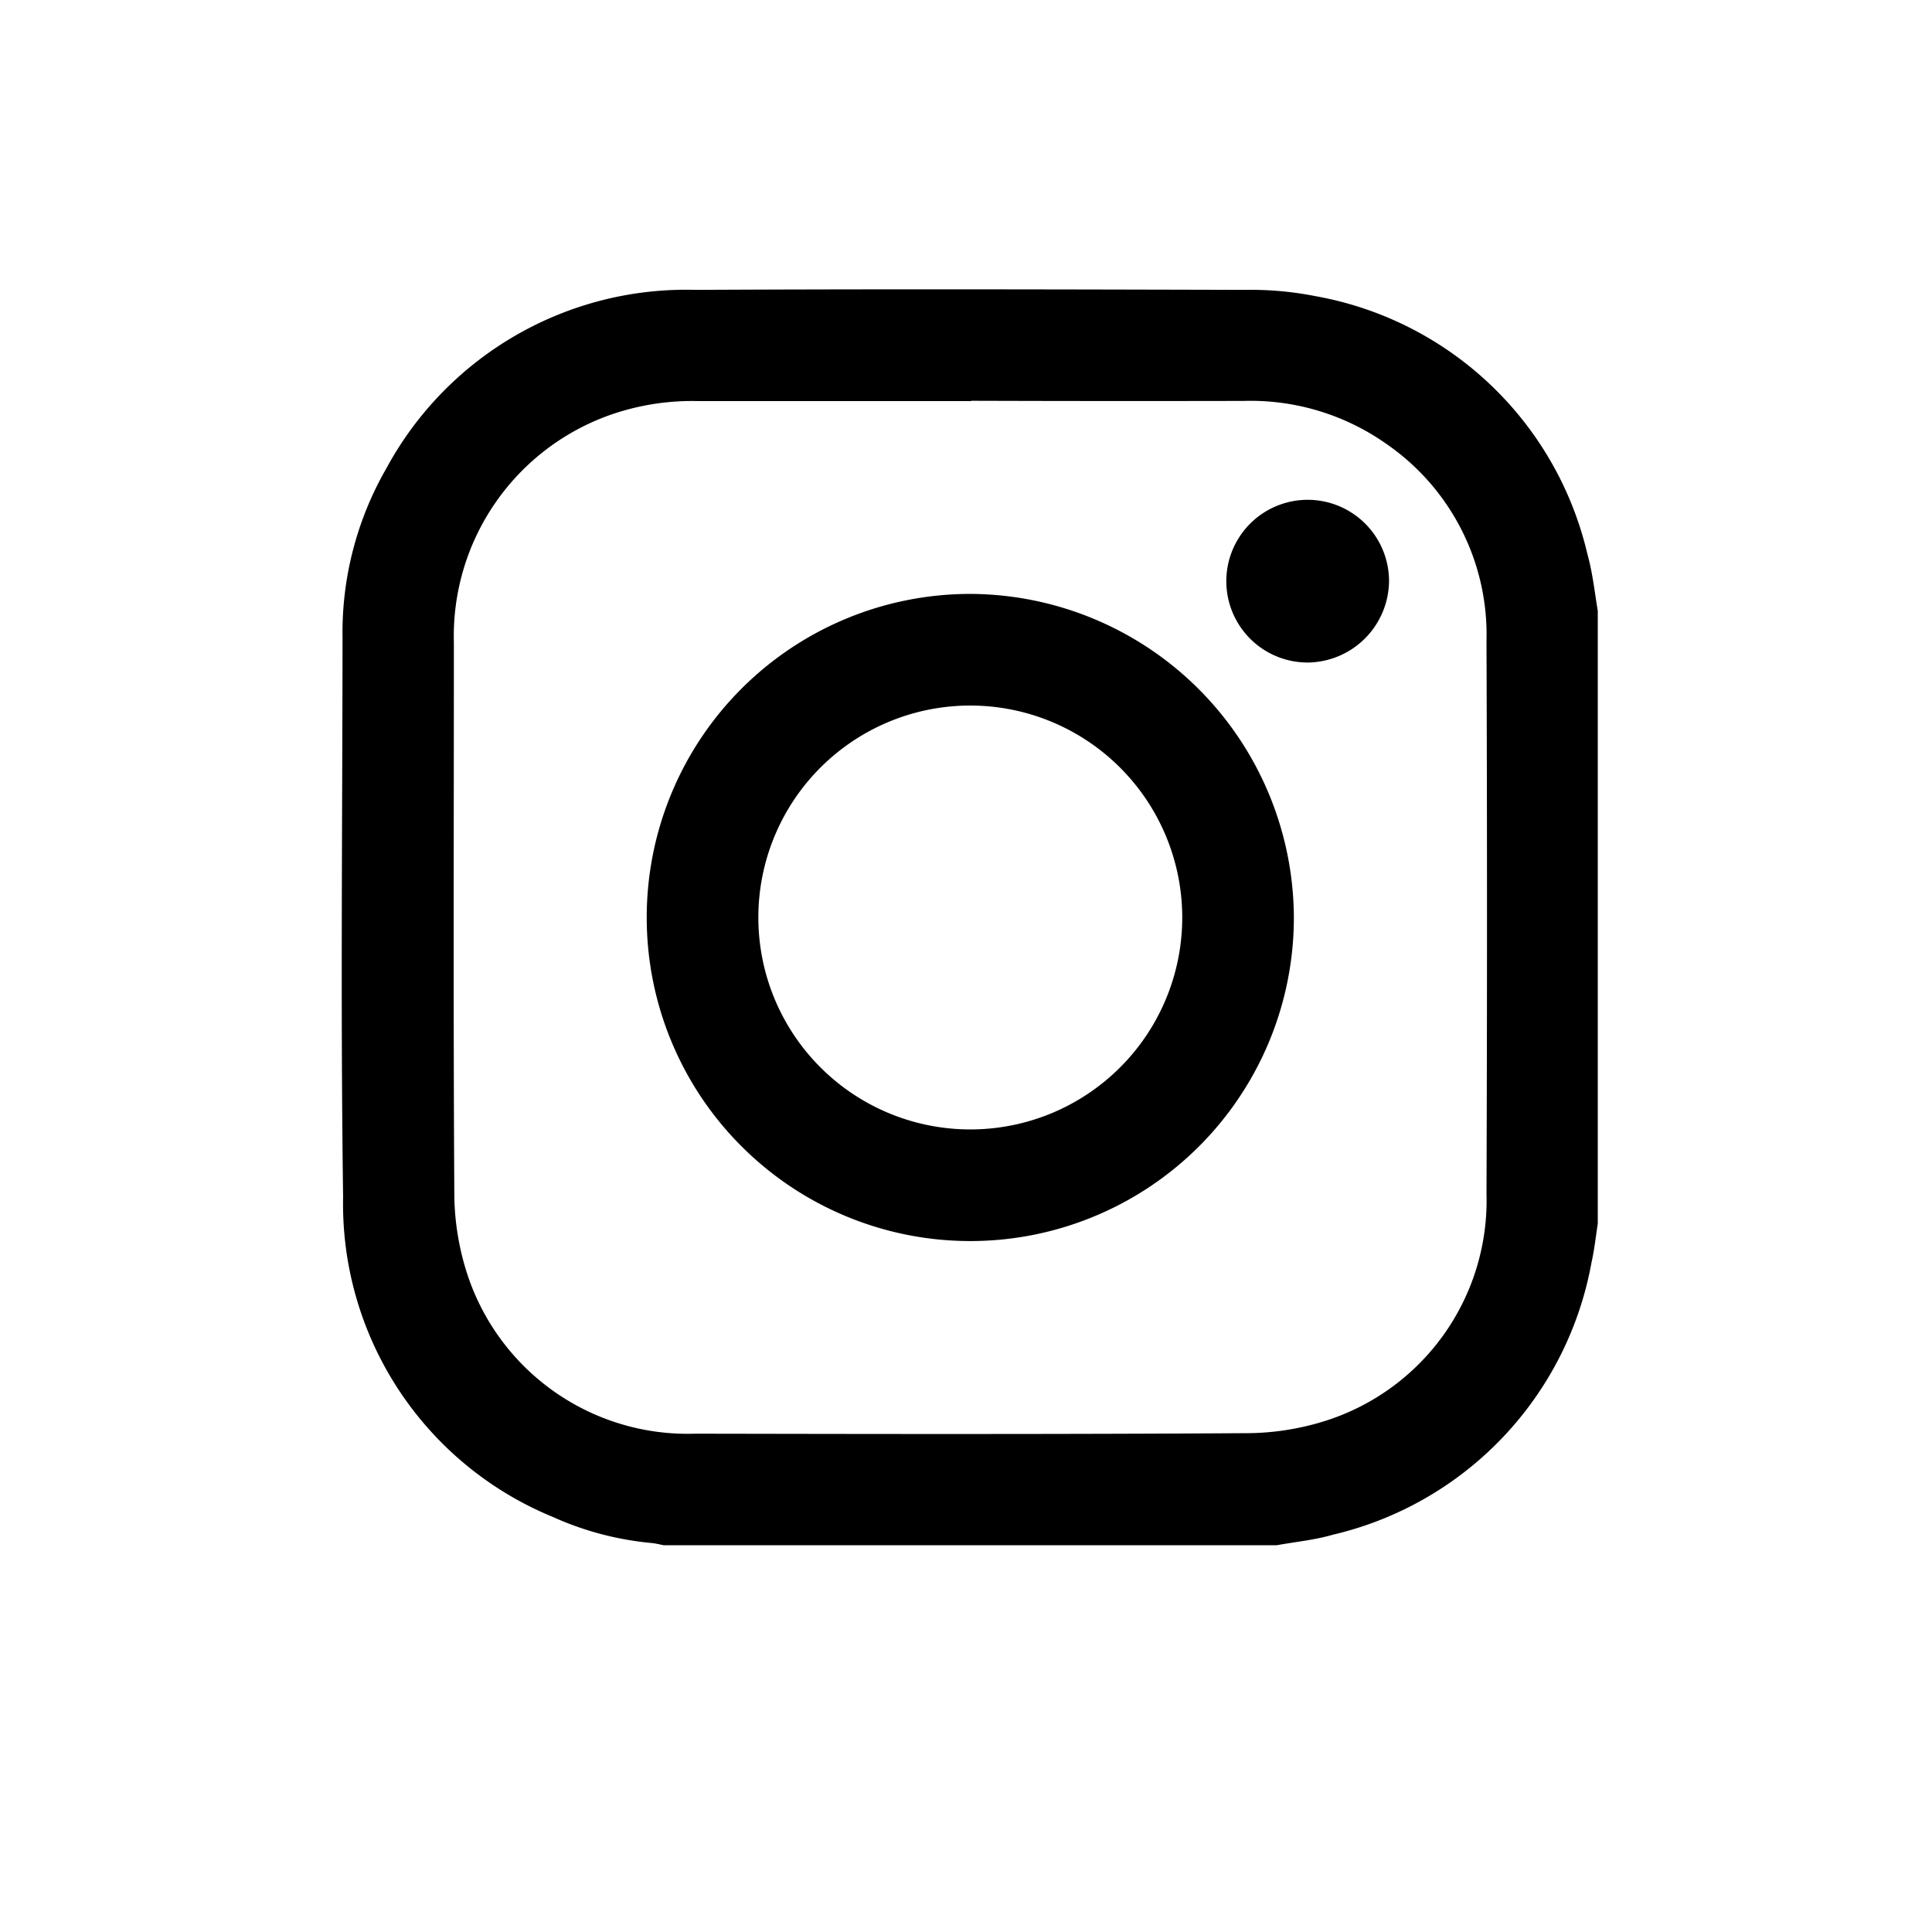
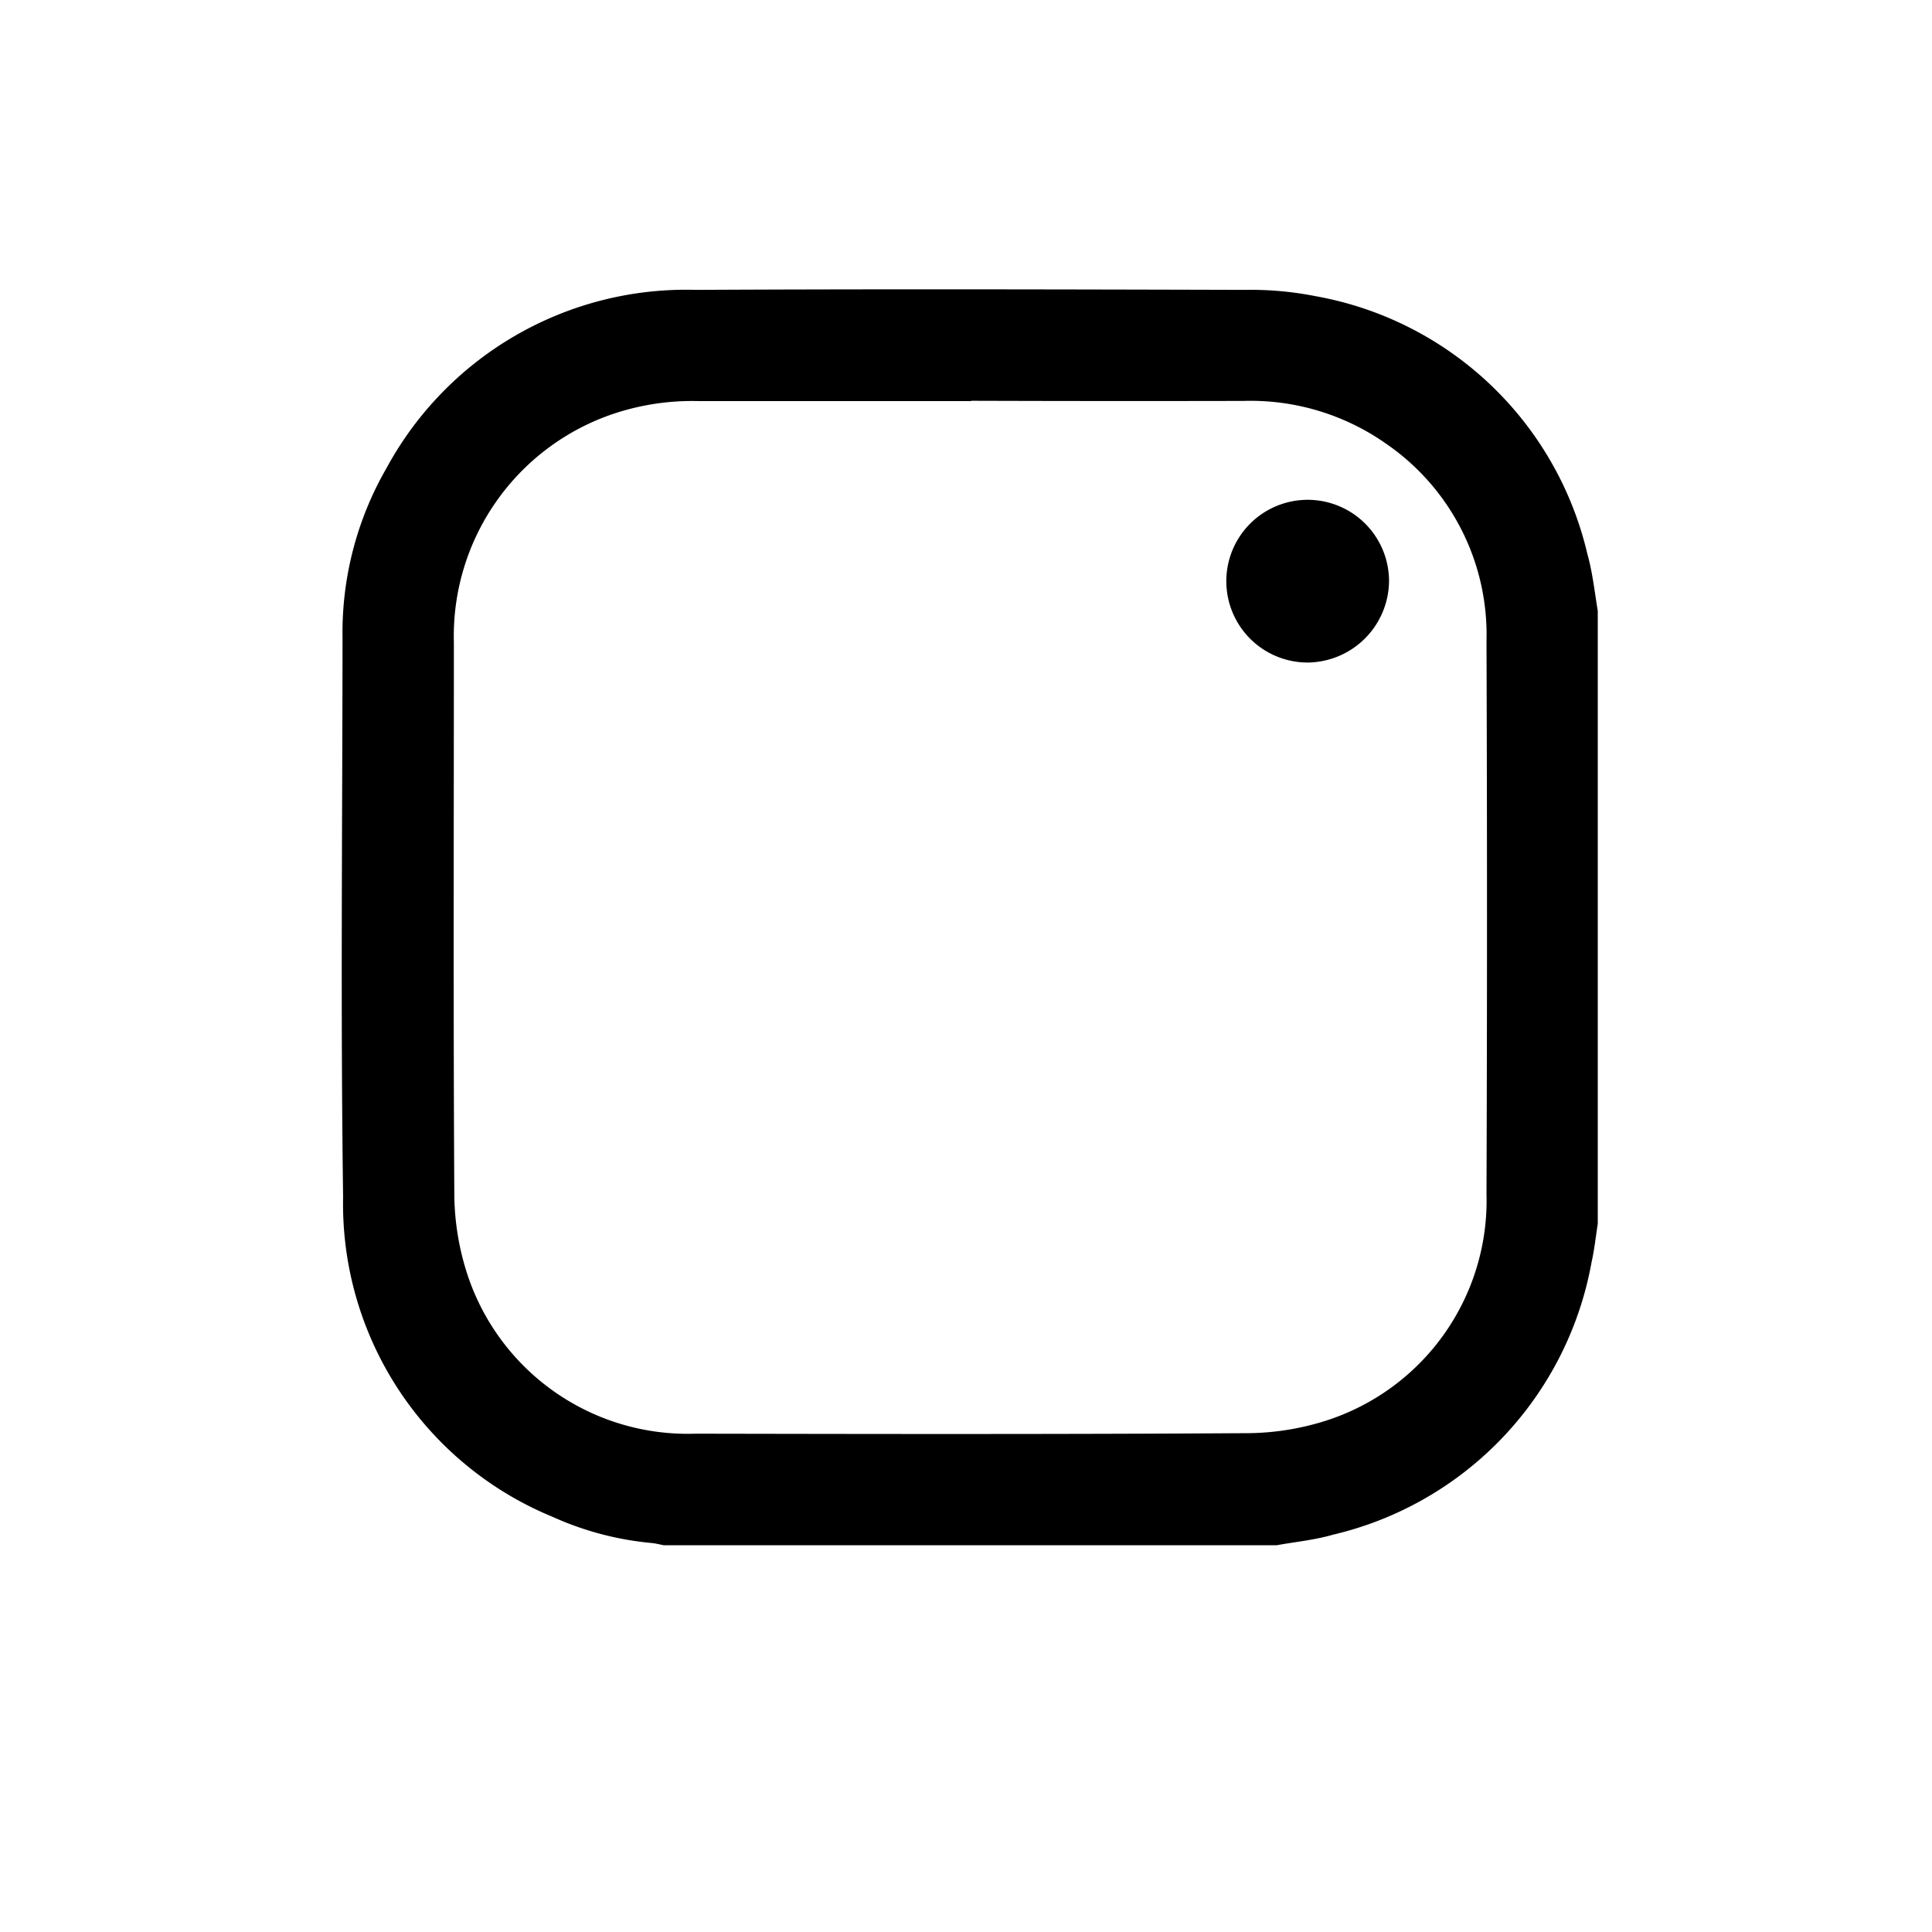
<svg xmlns="http://www.w3.org/2000/svg" width="27" height="27" viewBox="0 0 27 27">
  <g id="insta" transform="translate(4.776 4.044)">
    <g id="Group_19" data-name="Group 19">
      <path id="Path_20" data-name="Path 20" d="M1492.738,3460.894h-8.567c-.056-.011-.111-.025-.167-.031a4.31,4.31,0,0,1-1.384-.365,4.728,4.728,0,0,1-2.93-4.47c-.036-2.6-.01-5.208-.008-7.813a4.6,4.6,0,0,1,.615-2.375,4.762,4.762,0,0,1,4.32-2.49c2.559-.013,5.117-.007,7.676,0a4.669,4.669,0,0,1,.987.088,4.762,4.762,0,0,1,3.8,3.608c.072.256.1.525.144.789v8.567c-.028.179-.047.36-.087.538a4.781,4.781,0,0,1-3.615,3.807C1493.269,3460.821,1493,3460.846,1492.738,3460.894Zm-4.271-15.99q-1.91,0-3.82,0a3.467,3.467,0,0,0-1.179.178,3.279,3.279,0,0,0-2.23,3.2c0,2.558-.009,5.117.006,7.675a3.69,3.69,0,0,0,.179,1.141,3.24,3.24,0,0,0,3.189,2.237c2.558.005,5.117.009,7.675-.007a3.694,3.694,0,0,0,1.142-.176,3.23,3.23,0,0,0,2.24-3.17q.014-3.863,0-7.726a3.236,3.236,0,0,0-1.4-2.754,3.293,3.293,0,0,0-2-.6Q1490.369,3444.906,1488.467,3444.9Z" transform="translate(-1479.671 -3443.343)" />
-       <path id="Path_21" data-name="Path 21" d="M1499.718,3458.855a4.522,4.522,0,1,1-4.525-4.524A4.541,4.541,0,0,1,1499.718,3458.855Zm-4.53-2.964a2.962,2.962,0,1,0,2.97,2.953A2.964,2.964,0,0,0,1495.188,3455.891Z" transform="translate(-1486.412 -3450.075)" />
      <path id="Path_22" data-name="Path 22" d="M1512.714,3453.212a1.137,1.137,0,1,1,1.134-1.137A1.149,1.149,0,0,1,1512.714,3453.212Z" transform="translate(-1499.212 -3447.997)" />
    </g>
-     <rect id="Rectangle_26" data-name="Rectangle 26" width="27" height="27" transform="translate(-4.776 -4.044)" fill="none" />
  </g>
</svg>